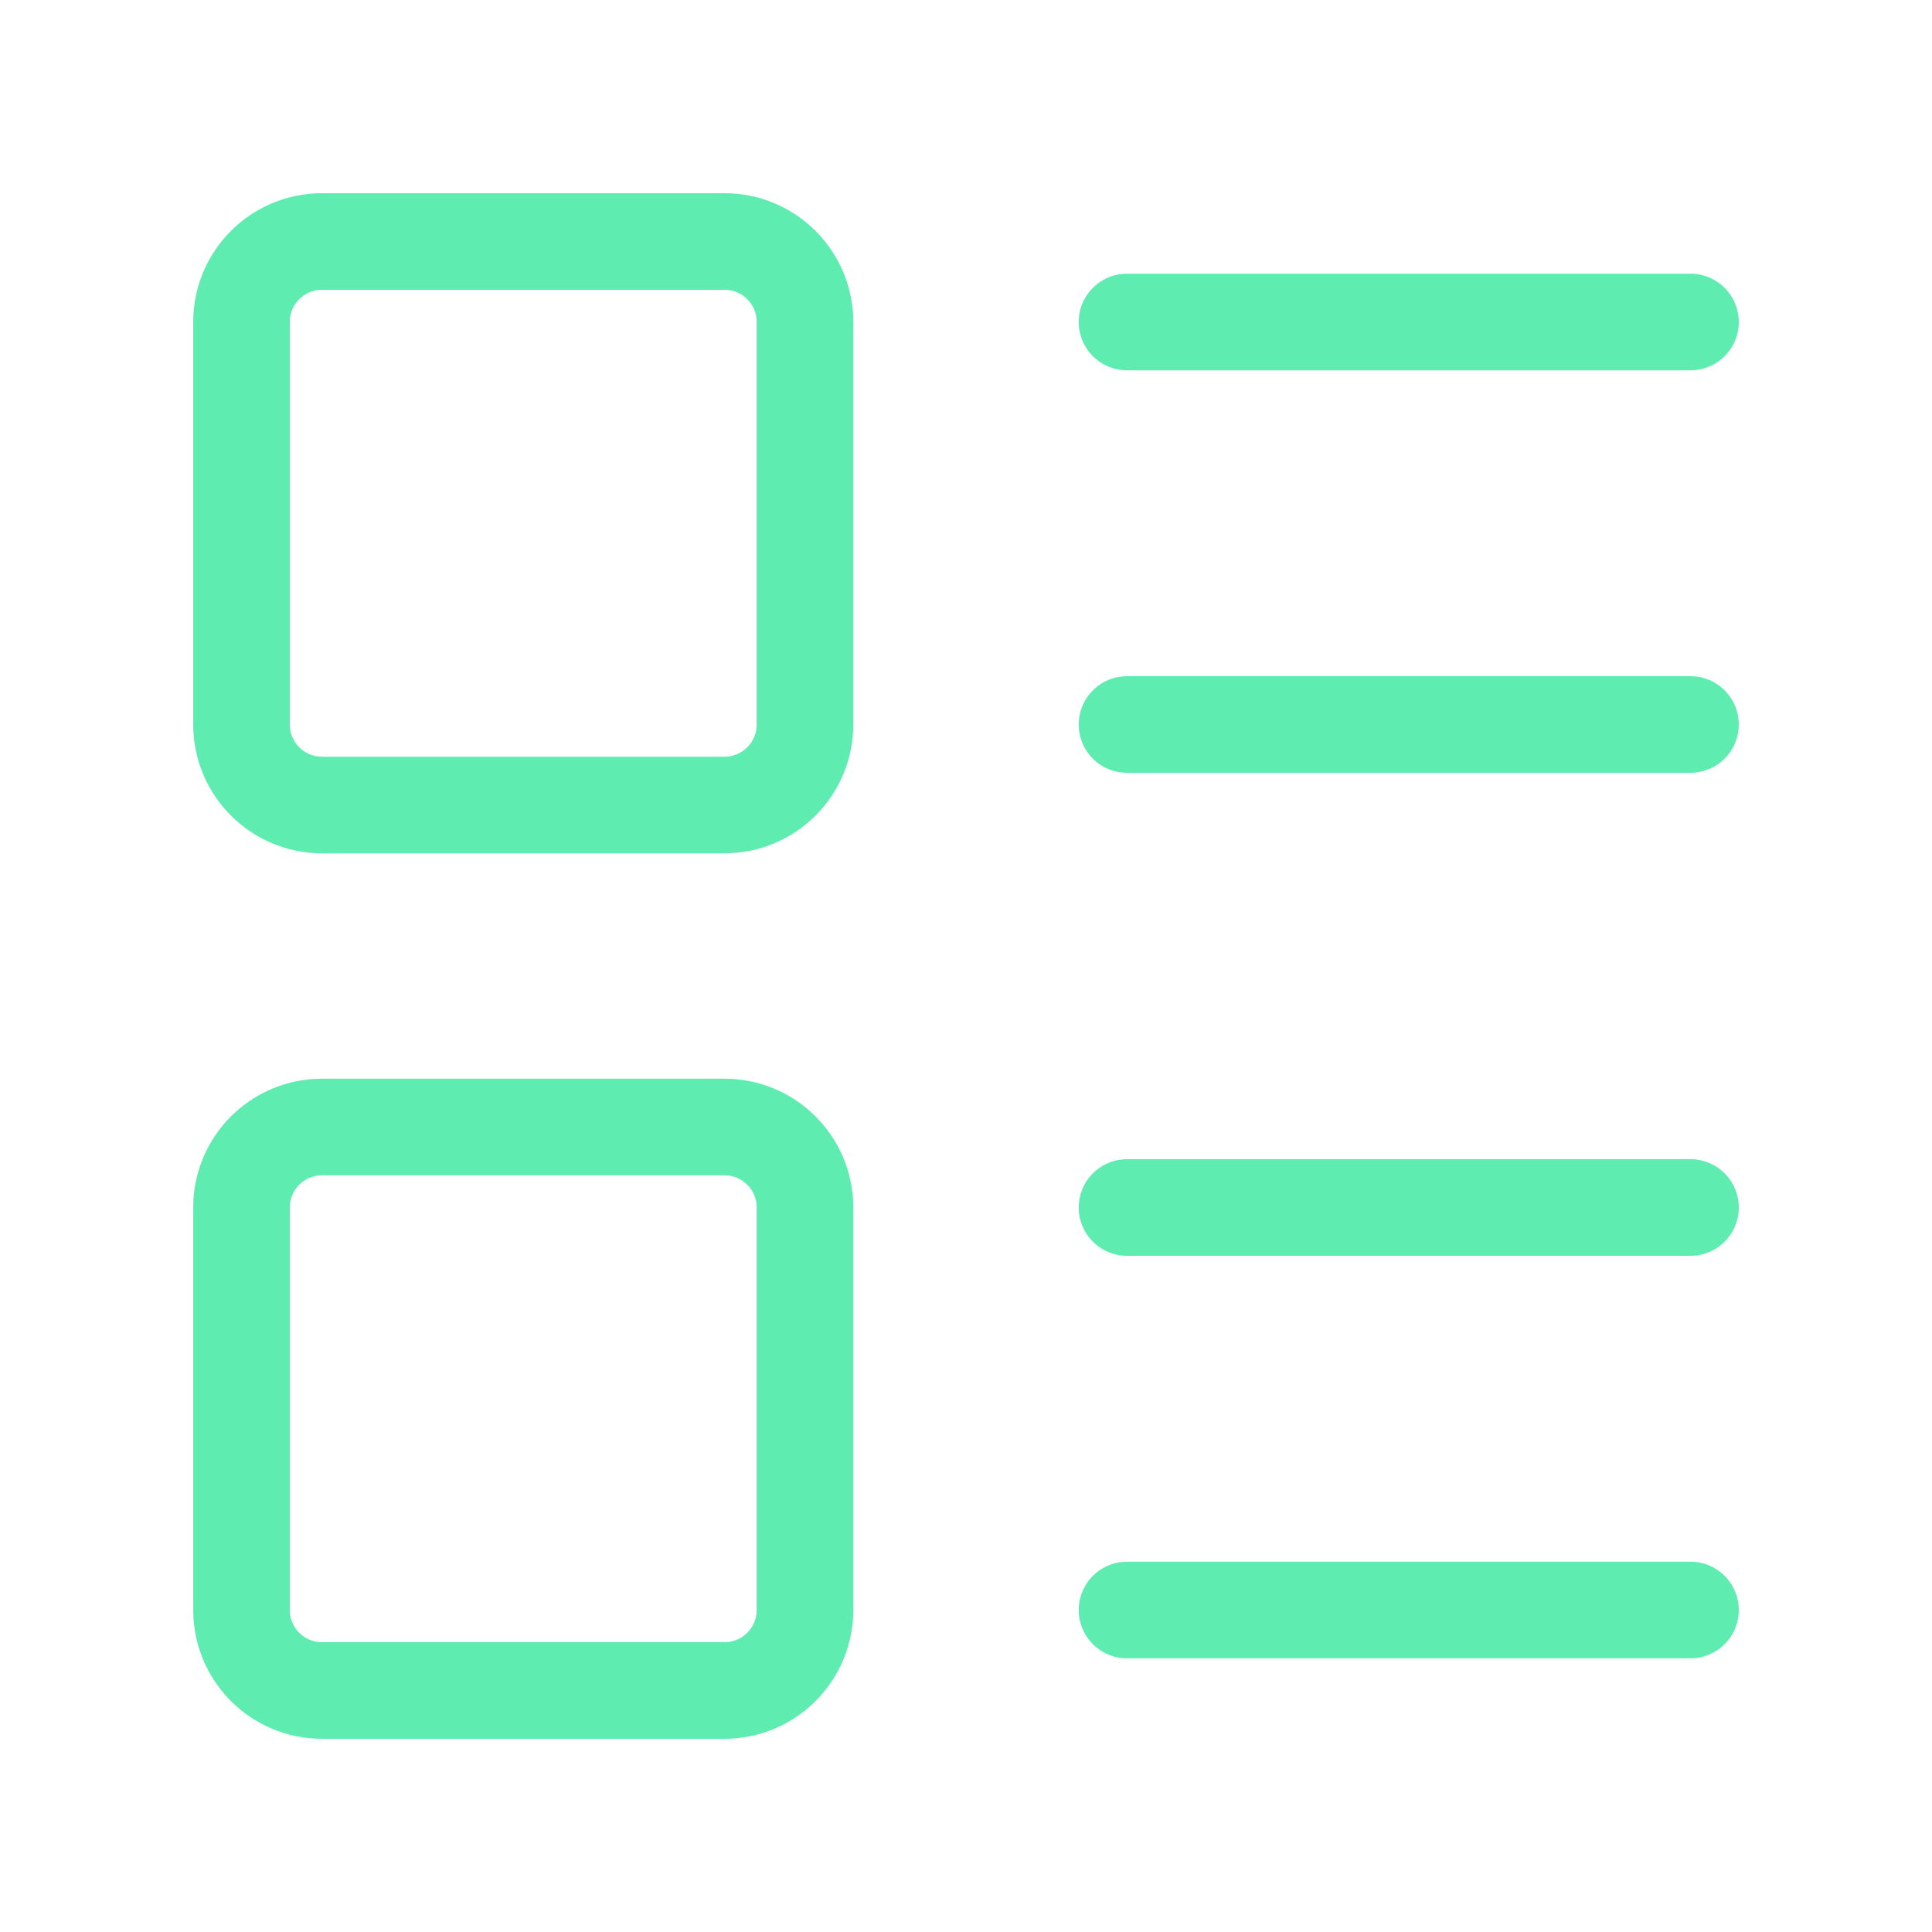
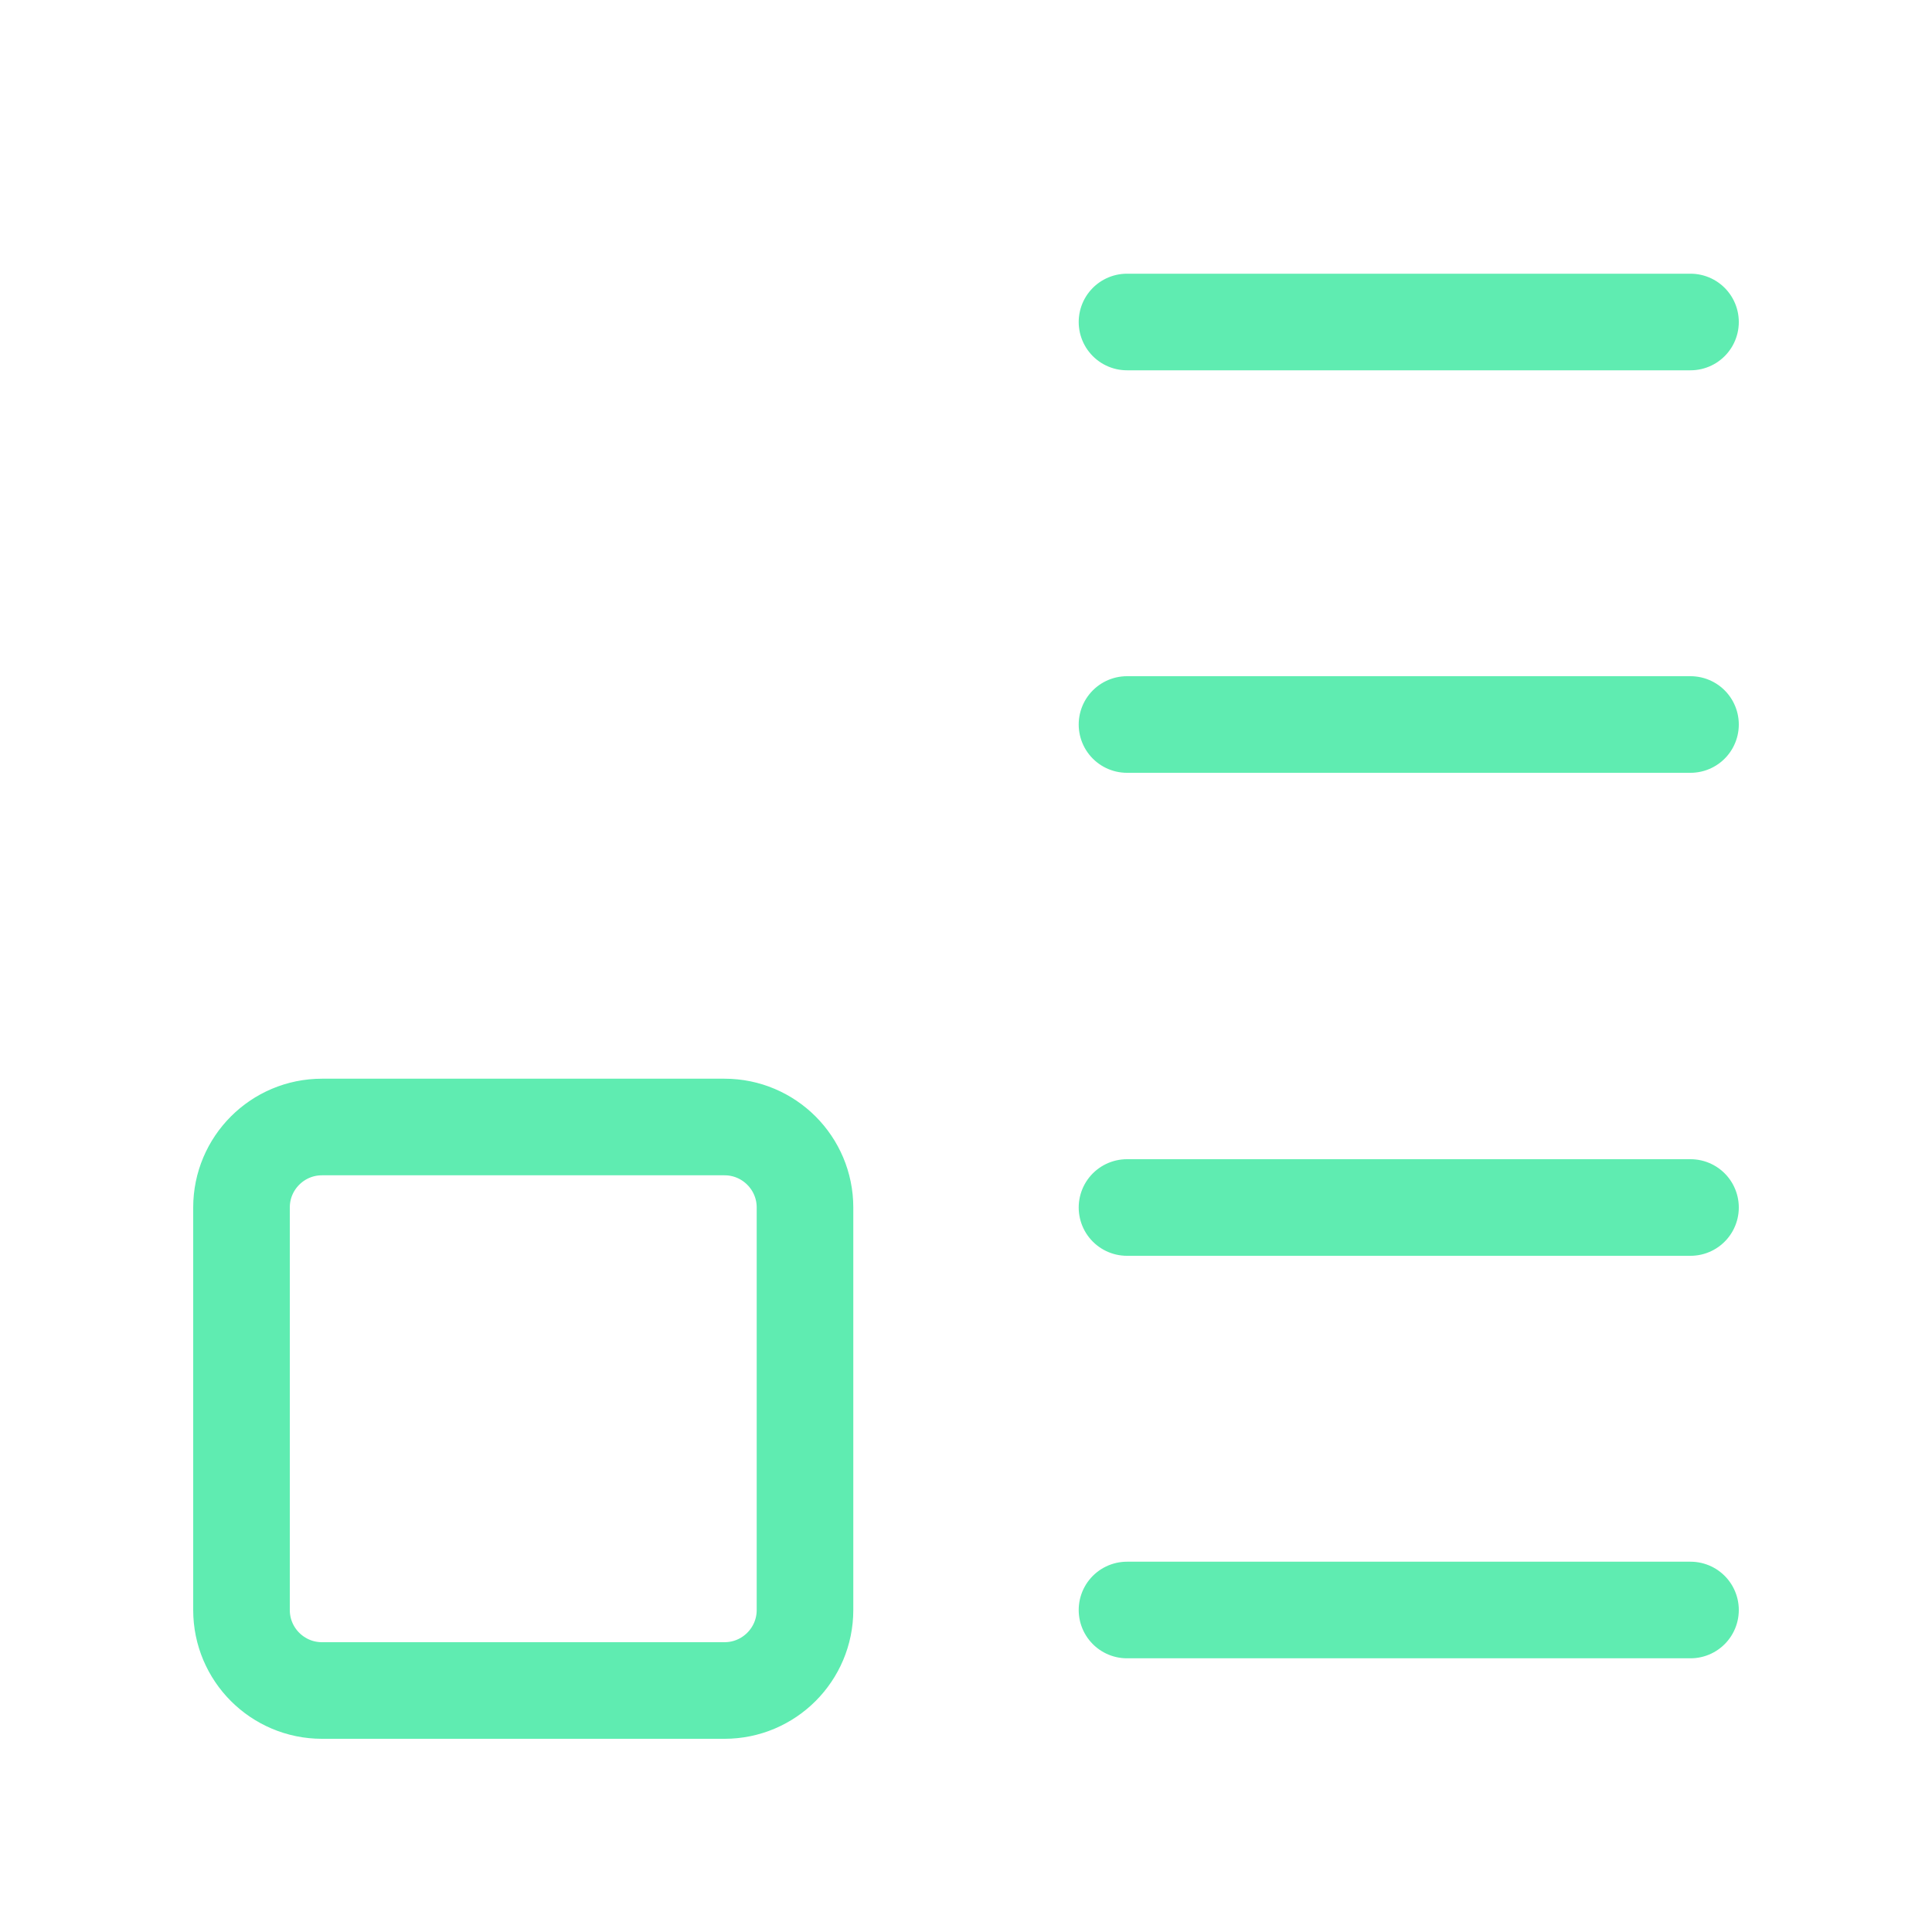
<svg xmlns="http://www.w3.org/2000/svg" width="45" height="45" viewBox="0 0 45 45" fill="none">
-   <path d="M16.875 5.625H7.5C6.464 5.625 5.625 6.464 5.625 7.5V16.875C5.625 17.91 6.464 18.75 7.5 18.75H16.875C17.91 18.75 18.75 17.91 18.75 16.875V7.5C18.75 6.464 17.91 5.625 16.875 5.625Z" stroke="#5FECB1" stroke-width="2.25" stroke-linecap="round" stroke-linejoin="round" />
-   <path d="M16.875 26.25H7.5C6.464 26.25 5.625 27.09 5.625 28.125V37.5C5.625 38.535 6.464 39.375 7.5 39.375H16.875C17.91 39.375 18.75 38.535 18.75 37.5V28.125C18.75 27.09 17.91 26.25 16.875 26.25Z" stroke="#5FECB1" stroke-width="2.25" stroke-linecap="round" stroke-linejoin="round" />
+   <path d="M16.875 26.25H7.5C6.464 26.25 5.625 27.09 5.625 28.125V37.5C5.625 38.535 6.464 39.375 7.5 39.375H16.875C17.91 39.375 18.75 38.535 18.75 37.5V28.125C18.75 27.09 17.91 26.25 16.875 26.25" stroke="#5FECB1" stroke-width="2.25" stroke-linecap="round" stroke-linejoin="round" />
  <path d="M26.25 7.5H39.375" stroke="#5FECB1" stroke-width="2.25" stroke-linecap="round" stroke-linejoin="round" />
  <path d="M26.25 16.875H39.375" stroke="#5FECB1" stroke-width="2.25" stroke-linecap="round" stroke-linejoin="round" />
  <path d="M26.25 28.125H39.375" stroke="#5FECB1" stroke-width="2.25" stroke-linecap="round" stroke-linejoin="round" />
  <path d="M26.25 37.5H39.375" stroke="#5FECB1" stroke-width="2.25" stroke-linecap="round" stroke-linejoin="round" />
</svg>